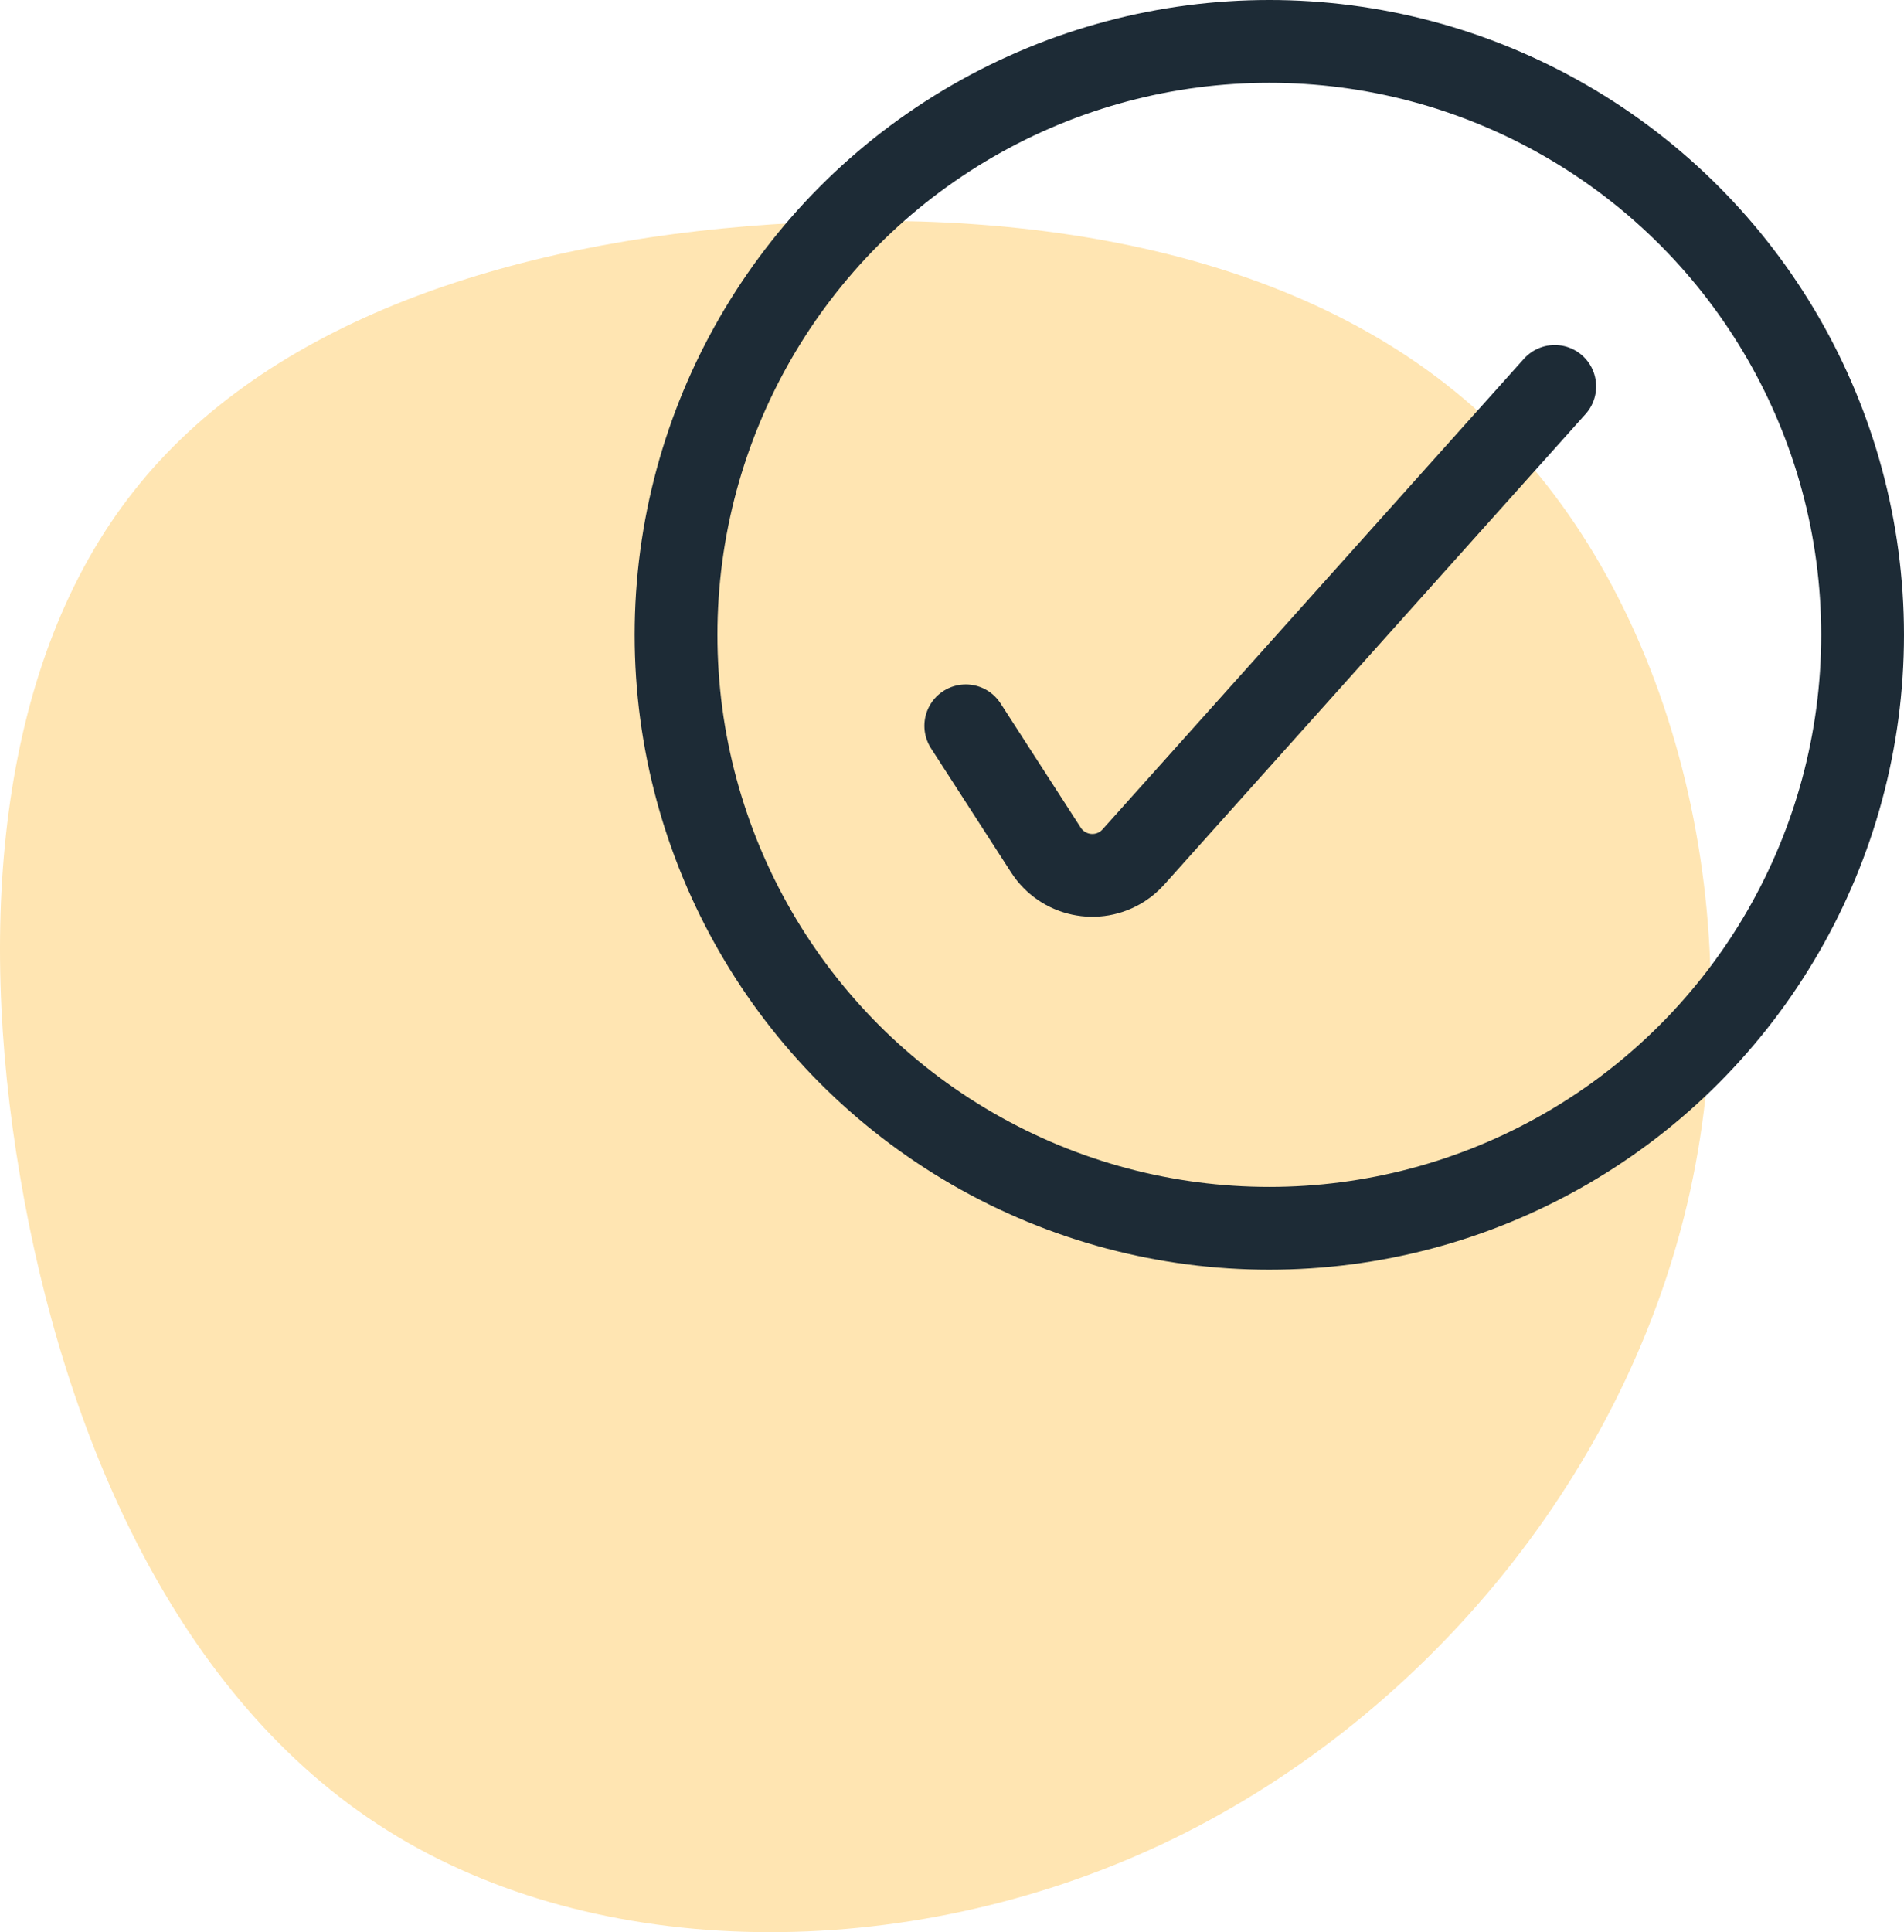
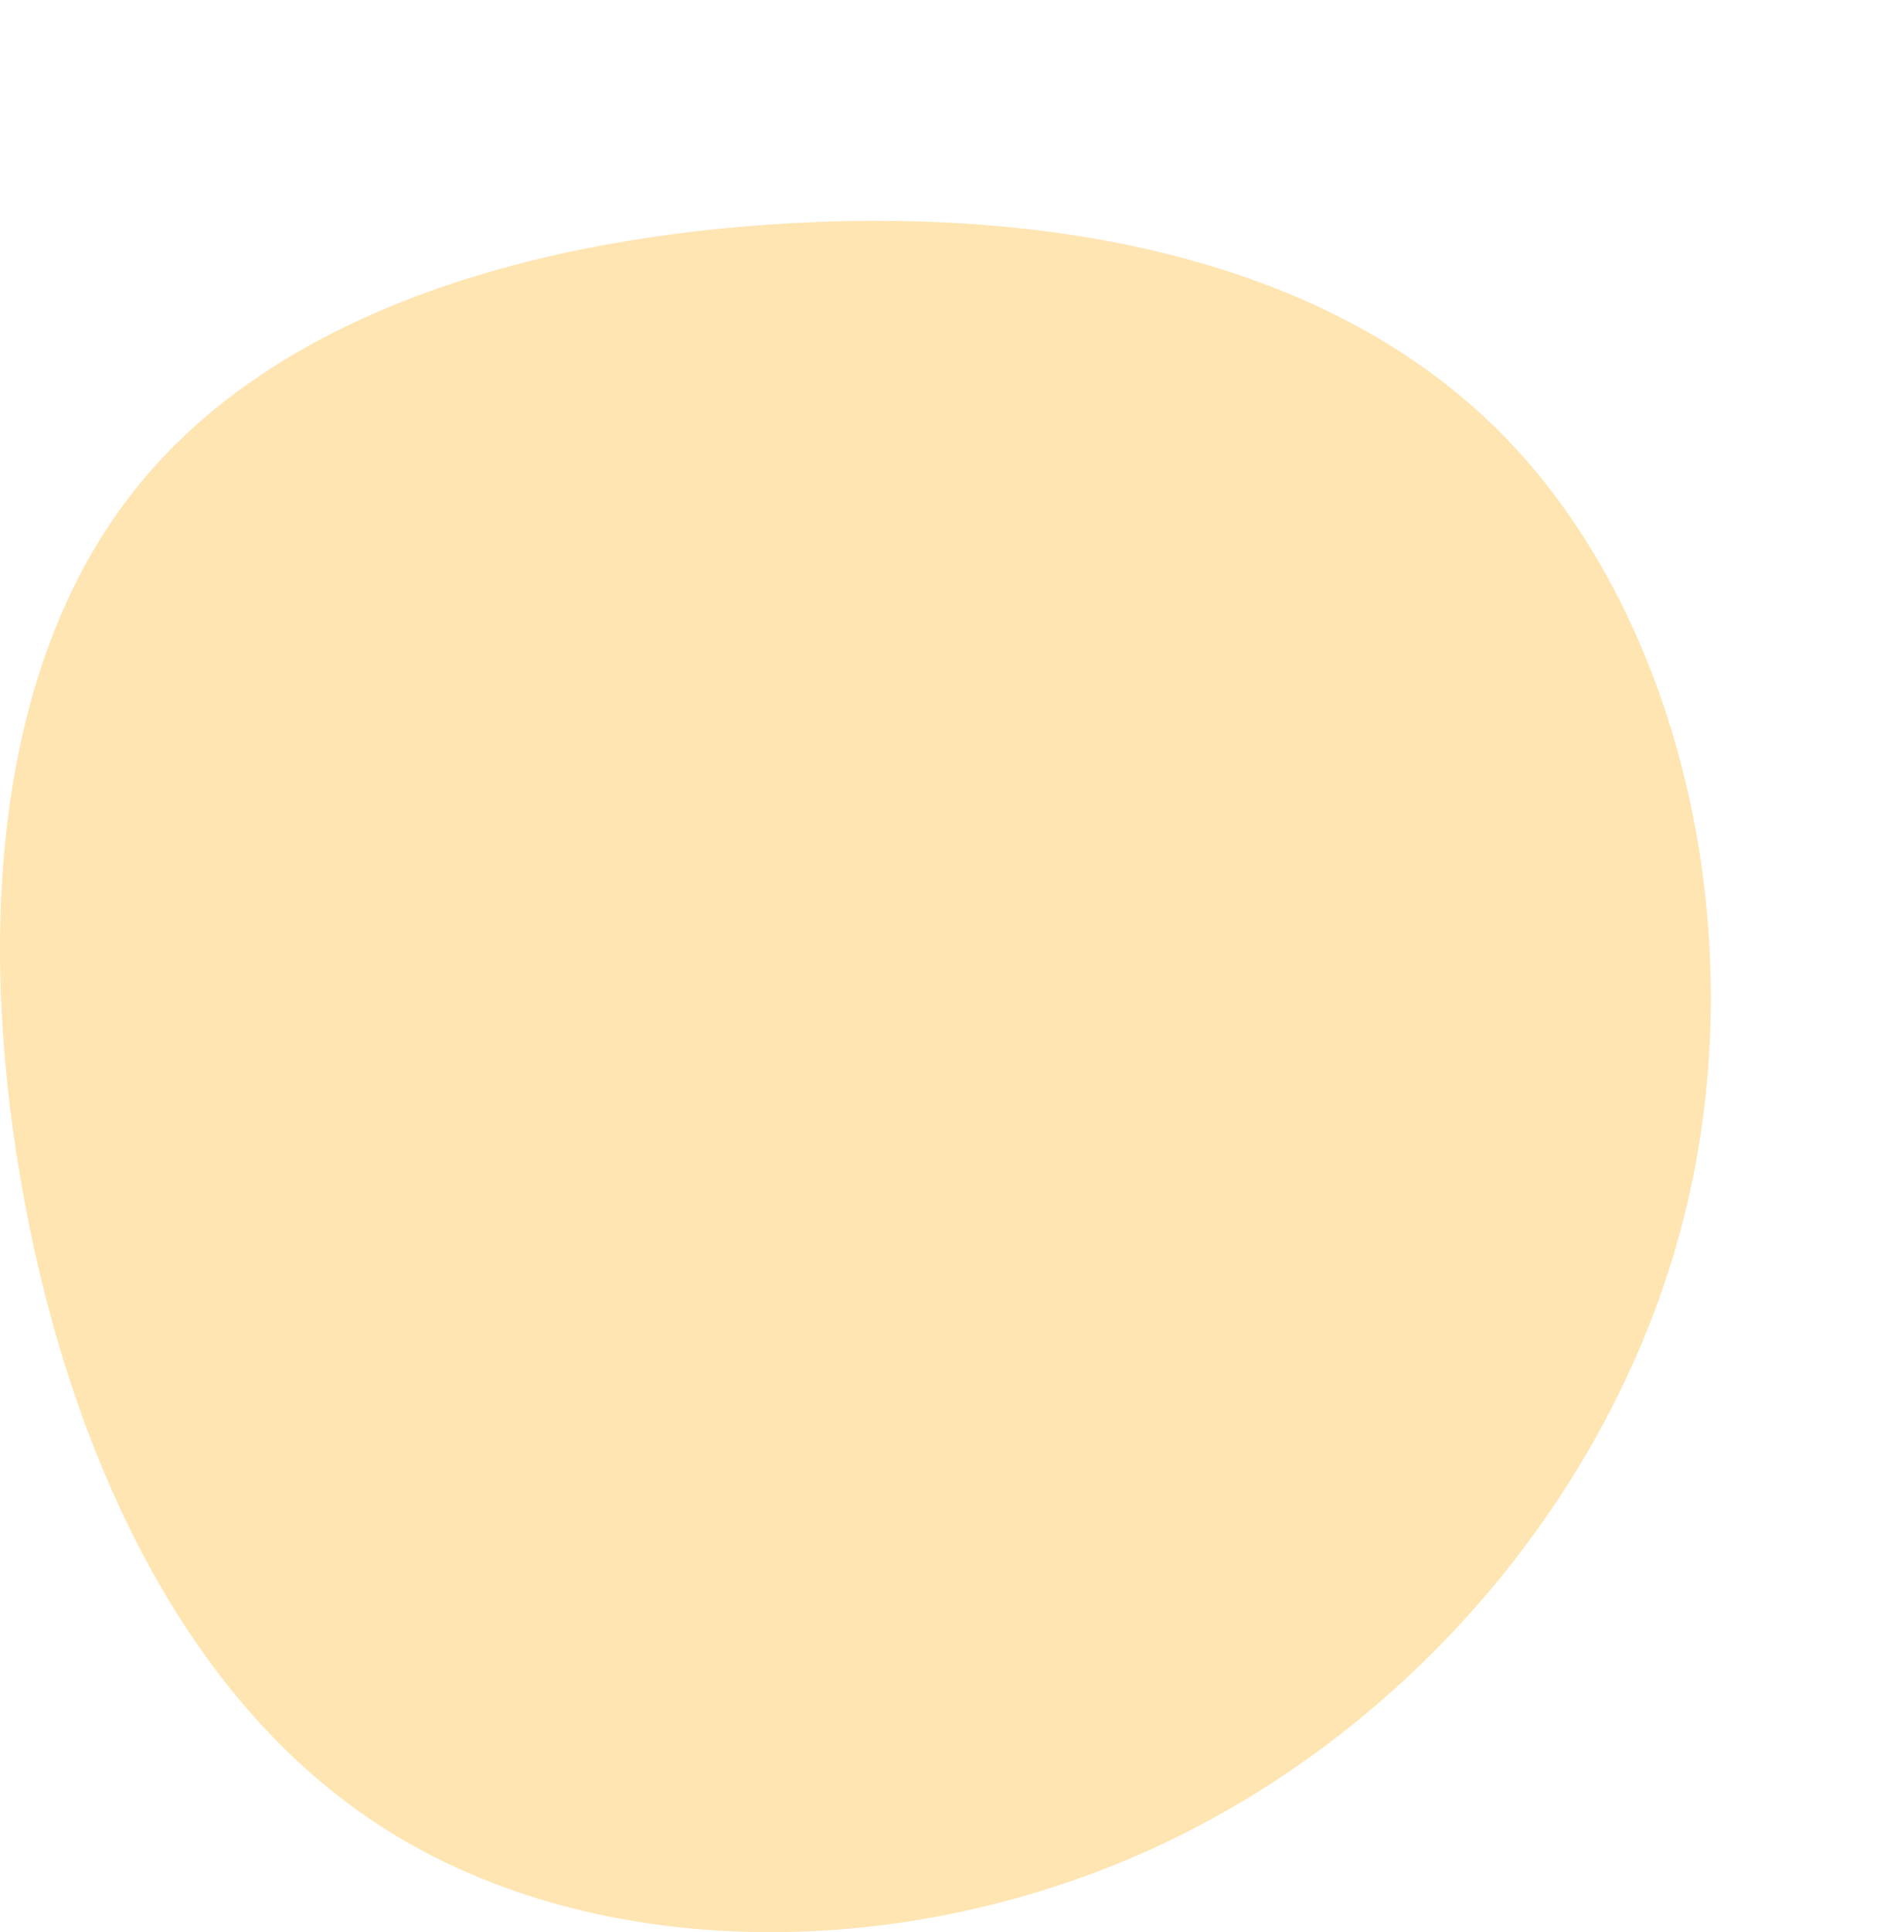
<svg xmlns="http://www.w3.org/2000/svg" width="69px" height="70px" viewBox="0 0 69 70" version="1.1">
  <title>Quick approvals</title>
  <desc>Created with Sketch.</desc>
  <g id="for-icons-section" stroke="none" stroke-width="1" fill="none" fill-rule="evenodd">
    <g id="SOLUTIONS1-Copy-39" transform="translate(-265, -2677)">
      <g id="Group-9" transform="translate(141, 2643)">
        <g id="Group-2" transform="translate(32, 32)">
          <g id="5-Icons/Integration/Granular--permissions" transform="translate(92, 0)">
            <path d="M54.326,17.621 C60.838,24.126 63.521,35.52 61.148,45.6 C58.775,55.693 51.36,64.471 42.083,68.826 C32.794,73.181 21.644,73.099 14.026,68.306 C6.408,63.526 2.323,54.036 0.732,44.641 C-0.873,35.233 0.017,25.906 4.844,19.799 C9.657,13.677 18.408,10.774 27.953,10.13 C37.486,9.486 47.814,11.116 54.326,17.621 Z" id="Path" fill="#FFE5B2" fill-rule="evenodd" />
            <g id="Granular--permissions" stroke-width="1" fill-rule="evenodd" stroke="#1D2B36" stroke-linecap="round" stroke-linejoin="bevel">
-               <path d="M35,28.296 L37.905,32.797 C38.504,33.726 39.742,33.992 40.67,33.394 C40.82,33.297 40.956,33.18 41.075,33.047 L56.344,16 L56.344,16" id="Path-3" stroke-width="3" />
-             </g>
-             <circle id="Oval" stroke="#1D2B36" stroke-width="3" cx="46" cy="25" r="21.5" />
+               </g>
          </g>
        </g>
      </g>
    </g>
  </g>
</svg>